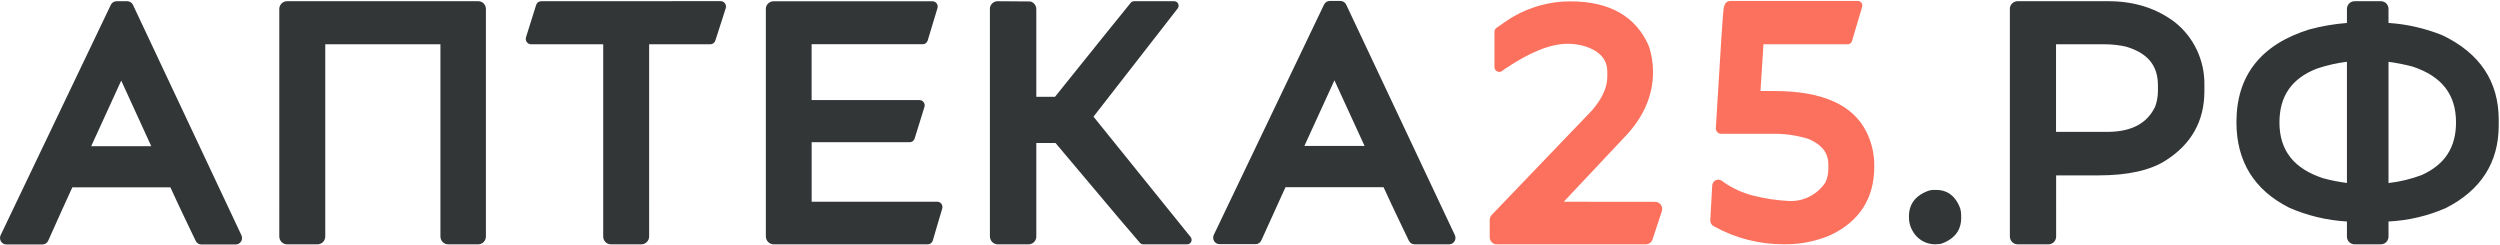
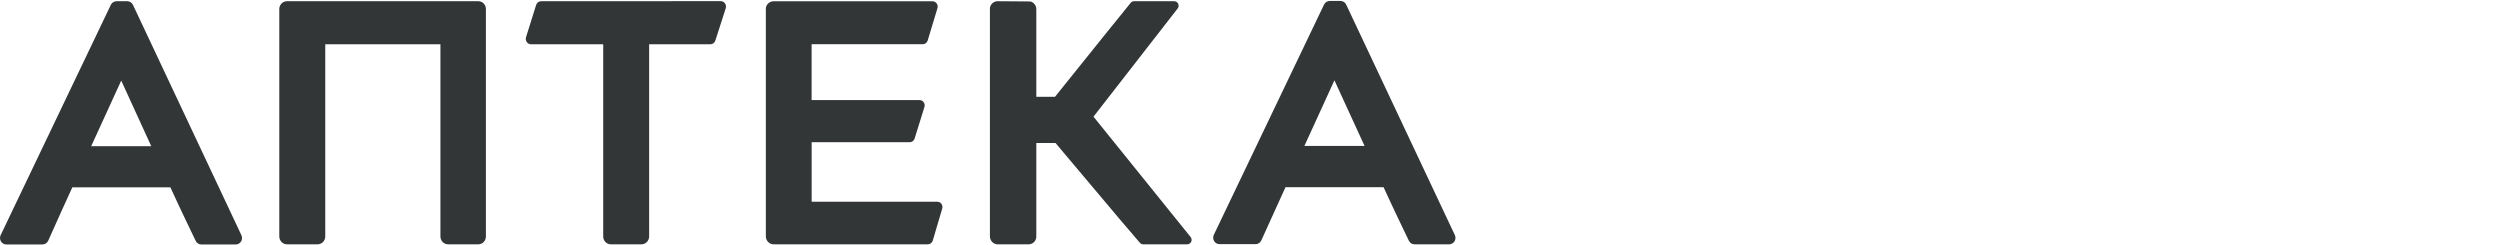
<svg xmlns="http://www.w3.org/2000/svg" width="806" height="79" viewBox="0 0 806 79" fill="none">
  <path d="M41.034.394h-3.478c-.38.001-.752.11-1.074.316-.322.206-.582.5-.749.849L.203 75.822c-.15.317-.218.667-.2 1.019.019.351.124.692.306.991.182.298.435.545.735.716.3.171.638.262.982.263H13.694c.387.002.767-.11 1.094-.322.327-.212.588-.516.751-.875 1.739-3.948 7.209-16.031 7.778-17.207h31.62c3.162 6.937 6.798 14.402 8.158 17.261.167.346.425.638.746.842.32.204.69.312 1.067.313h11.098c.345-.001.685-.091.986-.263.302-.172.556-.419.738-.719.182-.3.287-.643.304-.995.017-.353-.053-.705-.205-1.022L42.868 1.569c-.167-.353-.427-.65-.751-.858-.324-.208-.7-.318-1.082-.318ZM48.77 47.137H29.398l9.686-21.155 9.686 21.155ZM432.201.307h-3.478c-.391-.005-.774.106-1.105.318-.331.212-.595.518-.761.879l-35.53 74.22c-.149.317-.218.667-.2 1.018.019.351.124.692.306.991s.436.545.736.716c.3.171.638.262.982.263h11.646c.387.002.767-.11 1.094-.322.327-.212.587-.516.751-.875 1.76-3.894 7.241-15.977 7.799-17.163h31.62c3.162 6.937 6.798 14.402 8.158 17.261.167.346.425.638.745.842.321.204.69.312 1.068.312h11.13c.352.008.7-.078 1.01-.249.31-.171.572-.422.759-.727.187-.306.293-.656.308-1.016.015-.36-.062-.718-.222-1.039L434.024 1.515c-.161-.357-.418-.66-.741-.874-.322-.214-.698-.33-1.082-.334Zm7.736 46.744h-19.404l9.686-21.155 9.718 21.155ZM154.2.394H92.552c-.565-.006-1.115.186-1.559.543-.444.357-.757.858-.886 1.421l-.063.27V76.2c-.003.338.06.673.185.986.125.313.31.597.543.836.234.239.511.428.817.556.306.128.633.193.963.19h9.803c.33.003.657-.062.963-.19.306-.128.583-.317.817-.556.233-.239.418-.523.543-.836.125-.313.188-.648.185-.986V14.278h37.132v61.922c-.007.335.051.667.172.979.12.311.3.595.529.834.228.239.501.429.803.559.301.13.625.196.952.196h9.749c.327 0.0.651-.067.952-.196.302-.13.575-.32.804-.559.228-.239.408-.523.528-.834.121-.311.179-.644.172-.979V2.907c.003-.331-.059-.659-.181-.965-.123-.306-.303-.585-.532-.818-.229-.234-.5-.419-.8-.544-.299-.125-.619-.188-.943-.185ZM172.846 1.613l-3.257 10.378c-.083.262-.104.541-.062.813.042.272.147.53.305.753.158.223.366.405.606.53.24.125.505.191.774.191h23.262v61.922c-.007.335.051.667.171.979.121.311.301.595.529.834.229.239.502.429.804.559.301.13.625.197.952.196h9.844c.665 0 1.303-.271 1.774-.752.47-.481.734-1.135.734-1.815V14.278h19.721c.357.001.707-.113.998-.326.291-.213.51-.514.625-.861.685-2.082 2.108-6.537 3.351-10.421.087-.266.109-.55.066-.827s-.151-.539-.315-.765c-.163-.225-.377-.407-.624-.53-.246-.123-.518-.183-.792-.176l-57.885.022c-.355.01-.697.133-.981.351-.283.218-.493.522-.6.868ZM302.191 65.035h-40.515V45.854h31.62c.352-.001.695-.117.979-.33.284-.213.495-.513.602-.857l3.162-10.184c.079-.256.099-.527.057-.793-.043-.265-.146-.516-.301-.733-.155-.217-.358-.393-.592-.514-.235-.121-.493-.184-.756-.183h-34.782V14.257h35.836c.357-0.0.704-.118.991-.336.286-.217.497-.523.601-.873l3.162-10.475c.067-.252.078-.516.03-.773-.048-.257-.153-.499-.307-.707-.154-.209-.352-.378-.58-.496-.228-.117-.48-.18-.735-.182h-51.287c-.594.002-1.168.221-1.62.616-.452.395-.751.942-.846 1.542V76.201c0 .681.264 1.334.734 1.815.471.481 1.109.752 1.774.752h49.717c.357-0.0.704-.118.99-.336.287-.217.497-.523.601-.873l3.057-10.367c.068-.252.078-.516.03-.773-.048-.257-.153-.499-.306-.707-.154-.208-.353-.378-.581-.496-.228-.117-.479-.18-.735-.182ZM352.54 37.612l27.141-34.877c.161-.209.263-.46.294-.725.031-.265-.01-.534-.12-.776-.109-.242-.281-.449-.498-.597-.217-.148-.47-.232-.73-.242h-13.038c-.202.003-.401.051-.583.14-.182.089-.343.218-.471.378-2.066 2.524-11.457 14.143-24.4 30.292h-6.029V2.961c.002-.581-.191-1.144-.546-1.598-.354-.453-.85-.769-1.404-.894l-10.54-.076c-.594.002-1.168.221-1.619.616-.452.395-.752.942-.847 1.542V76.2c0 .681.264 1.334.735 1.815.47.481 1.108.752 1.774.752h9.949c.331.006.659-.057.965-.184.307-.127.585-.316.818-.556.233-.24.417-.525.54-.839.123-.314.182-.65.175-.989V46.112h6.198c20.605 24.532 25.896 30.68 27.214 32.18.133.151.295.271.477.353.182.082.378.123.577.121h14.229c.264-.005.521-.086.742-.234.222-.148.397-.357.508-.603.11-.246.15-.519.115-.787-.035-.268-.143-.521-.312-.729-6.692-8.328-29.09-36.031-31.314-38.804Z" fill="#323637" />
-   <path d="M504.166 65.035c3.847-4.11 10.656-11.36 20.585-21.889 5.428-6.041 8.189-12.74 8.189-19.925.003-2.759-.424-5.501-1.265-8.123l-.073-.216C527.47 5.303 518.954.438 506.306.438h-.2c-6.439.027-12.762 1.751-18.361 5.006-1.286.734-4.026 2.643-5.27 3.538-.205.146-.373.342-.489.569-.115.227-.175.48-.175.736v11.306c-.001.293.076.58.225.831.148.25.361.454.615.588s.54.193.825.172c.285-.022.559-.124.791-.295l.727-.539.569-.378c7.758-5.21 14.408-7.854 19.763-7.854 2.081-.016 4.151.305 6.134.949 6.039 2.158 6.735 5.728 6.735 8.21v1.489c0 3.409-1.697 7.098-4.985 10.885l-32.284 33.636c-.413.432-.644 1.013-.643 1.618v5.556c0 .612.238 1.2.661 1.632.423.433.996.676 1.594.676h48.126c.466-.006.919-.159 1.296-.439.378-.28.661-.673.812-1.125l3.003-9.094c.113-.345.145-.712.093-1.071-.052-.359-.186-.702-.391-.998-.206-.296-.477-.539-.791-.708-.315-.169-.663-.26-1.019-.265l-29.501-.032ZM572.106 29.348h-4.427c-.025 0-.049-.01-.067-.029-.018-.018-.028-.043-.028-.069l.949-14.898c0-.02.008-.039.021-.053.014-.014.033-.022.053-.022h27.119c.312-.003.614-.11.862-.304.247-.195.425-.467.508-.775l3.267-11.036c.058-.216.067-.442.026-.662-.041-.22-.13-.427-.261-.606-.132-.179-.301-.325-.496-.427-.195-.102-.41-.156-.628-.16h-41.011c-2.108 0-2.287 1.78-2.498 4.488-.127 1.582-.295 3.956-.506 7.12-.348 5.2-1.444 23.431-1.802 29.354-.015.241.019.482.1.709.08.227.206.434.368.609s.357.314.574.408c.217.094.451.142.686.14h16.052c4.016-.104 8.022.427 11.879 1.575 5.934 2.427 6.619 5.987 6.619 8.447v1.489c-.032 1.445-.358 2.867-.959 4.175-1.292 1.931-3.043 3.493-5.088 4.539-2.045 1.046-4.317 1.541-6.601 1.438-3.943-.188-7.859-.777-11.689-1.758-3.362-.865-6.551-2.326-9.422-4.315l-.527-.421c-.286-.214-.622-.346-.975-.383-.352-.037-.707.023-1.029.174-.322.151-.6.386-.803.683-.204.297-.326.643-.355 1.004-.169 3.075-.422 7.465-.622 11.209-.018.386.071.77.258 1.106.186.336.462.611.796.793l.221.13c6.891 3.799 14.603 5.768 22.429 5.728 5.139.088 10.241-.907 14.988-2.924 9.401-4.434 14.176-11.867 14.176-22.05.076-3.808-.745-7.578-2.393-10.993-4.268-8.911-14.249-13.431-29.764-13.431Z" fill="#FC715E" />
-   <path d="M631.931 67.082c-1.834-4.833-5.133-5.847-7.578-5.847h-.759c-.719-.028-1.436.093-2.108.356-4.996 1.909-6.039 5.394-6.039 8.08v.561c.016 1.226.293 2.433.812 3.538l.073.14c.678 1.461 1.749 2.694 3.088 3.554 1.339.86 2.889 1.311 4.469 1.3.543-.008 1.085-.048 1.624-.119l.495-.119c5.186-1.899 6.271-5.448 6.271-8.091v-1.089c-.005-.685-.097-1.367-.274-2.028l-.074-.237ZM701.199 7.179c-5.902-4.499-13.09-6.786-21.385-6.786H650.45c-.594.002-1.168.221-1.62.616-.452.395-.752.942-.847 1.542V76.2c-.002.338.061.673.186.986.125.313.309.597.543.836.233.239.511.428.817.556.305.128.633.193.963.19h9.95c.327 0.0.65-.067.952-.196.301-.13.574-.32.803-.559.229-.239.409-.523.529-.834.12-.311.178-.644.171-.979V56.544h13.702c9.402 0 16.685-1.629 21.628-4.811 8.253-5.221 12.469-12.74 12.469-22.298v-2.039c.06-3.893-.767-7.747-2.415-11.257-1.648-3.509-4.073-6.577-7.082-8.96Zm-38.333 7.098h15.81c2.264.009 4.522.263 6.735.755 7.03 2.093 10.308 6.074 10.308 12.514v2.061c-.044 1.585-.329 3.154-.844 4.649-2.582 5.556-7.704 8.264-15.63 8.264h-16.379V14.277ZM787.395 11.354l-.159-.065c-5.497-2.192-11.292-3.506-17.18-3.894V2.907c.003-.331-.058-.659-.181-.965-.122-.306-.303-.585-.532-.818-.228-.234-.5-.419-.799-.544-.299-.125-.62-.188-.943-.185h-8.495c-.324-.003-.644.06-.944.185-.299.125-.571.31-.799.544-.229.234-.41.512-.532.818-.122.306-.184.634-.181.965v4.499c-4.09.316-8.144 1.013-12.111 2.082-15.599 4.844-23.514 14.855-23.514 29.882 0 12.622 5.681 21.889 17.022 27.595 5.9 2.579 12.196 4.084 18.603 4.445v4.844c-.003.331.059.659.181.965.122.306.303.585.532.819.228.234.5.419.799.544.3.125.62.188.944.185h8.495c.323.003.644-.06.943-.185.299-.125.571-.31.799-.544.229-.234.41-.512.532-.819.123-.306.184-.634.181-.965v-4.844c6.35-.311 12.595-1.772 18.445-4.315 11.341-5.75 17.085-14.715 17.085-26.657v-1.834c0-12.341-6.113-21.511-18.191-27.25Zm-30.745 8.555v39.074c-2.567-.326-5.109-.827-7.61-1.5-9.486-3.085-14.145-8.975-14.145-18.005 0-8.544 4.006-14.251 12.121-17.379 3.136-1.043 6.362-1.776 9.634-2.19Zm13.406 39.106V19.93c2.588.348 5.154.853 7.684 1.51 9.486 3.118 14.081 8.986 14.081 18.037 0 8.091-3.636 13.636-11.119 16.98-3.433 1.282-7.003 2.141-10.635 2.557h-.011Z" fill="#323637" />
</svg>